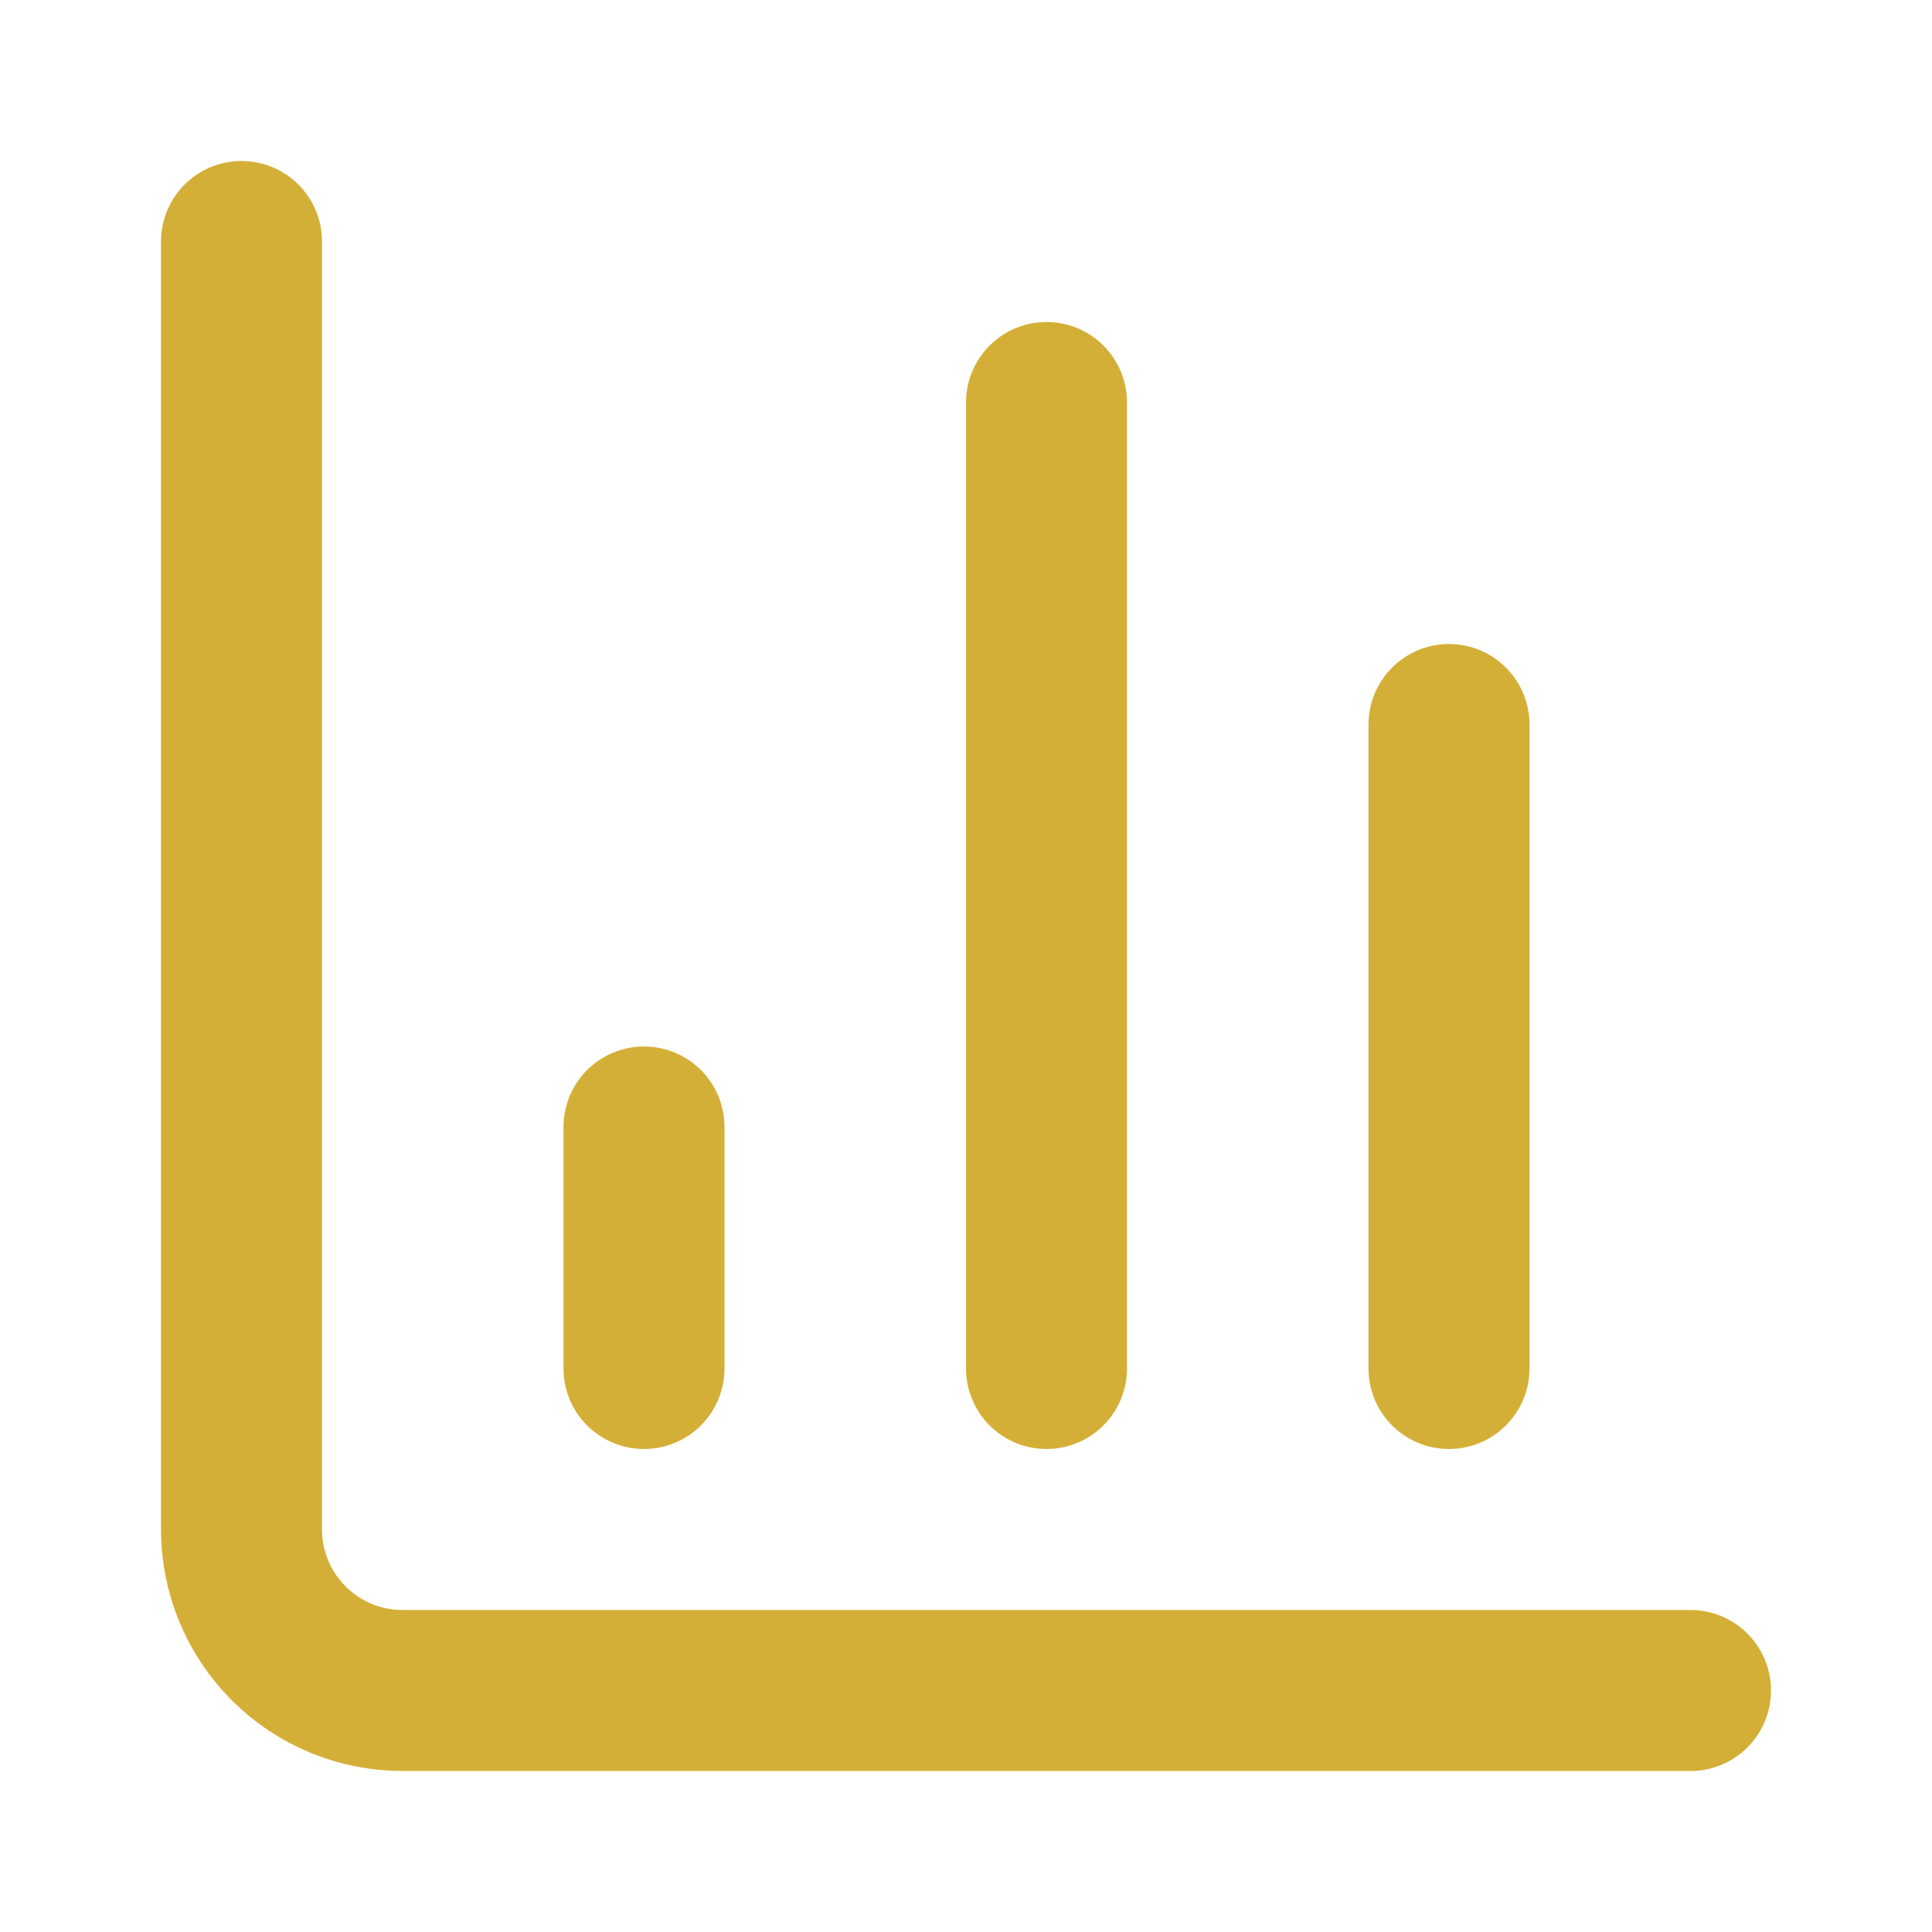
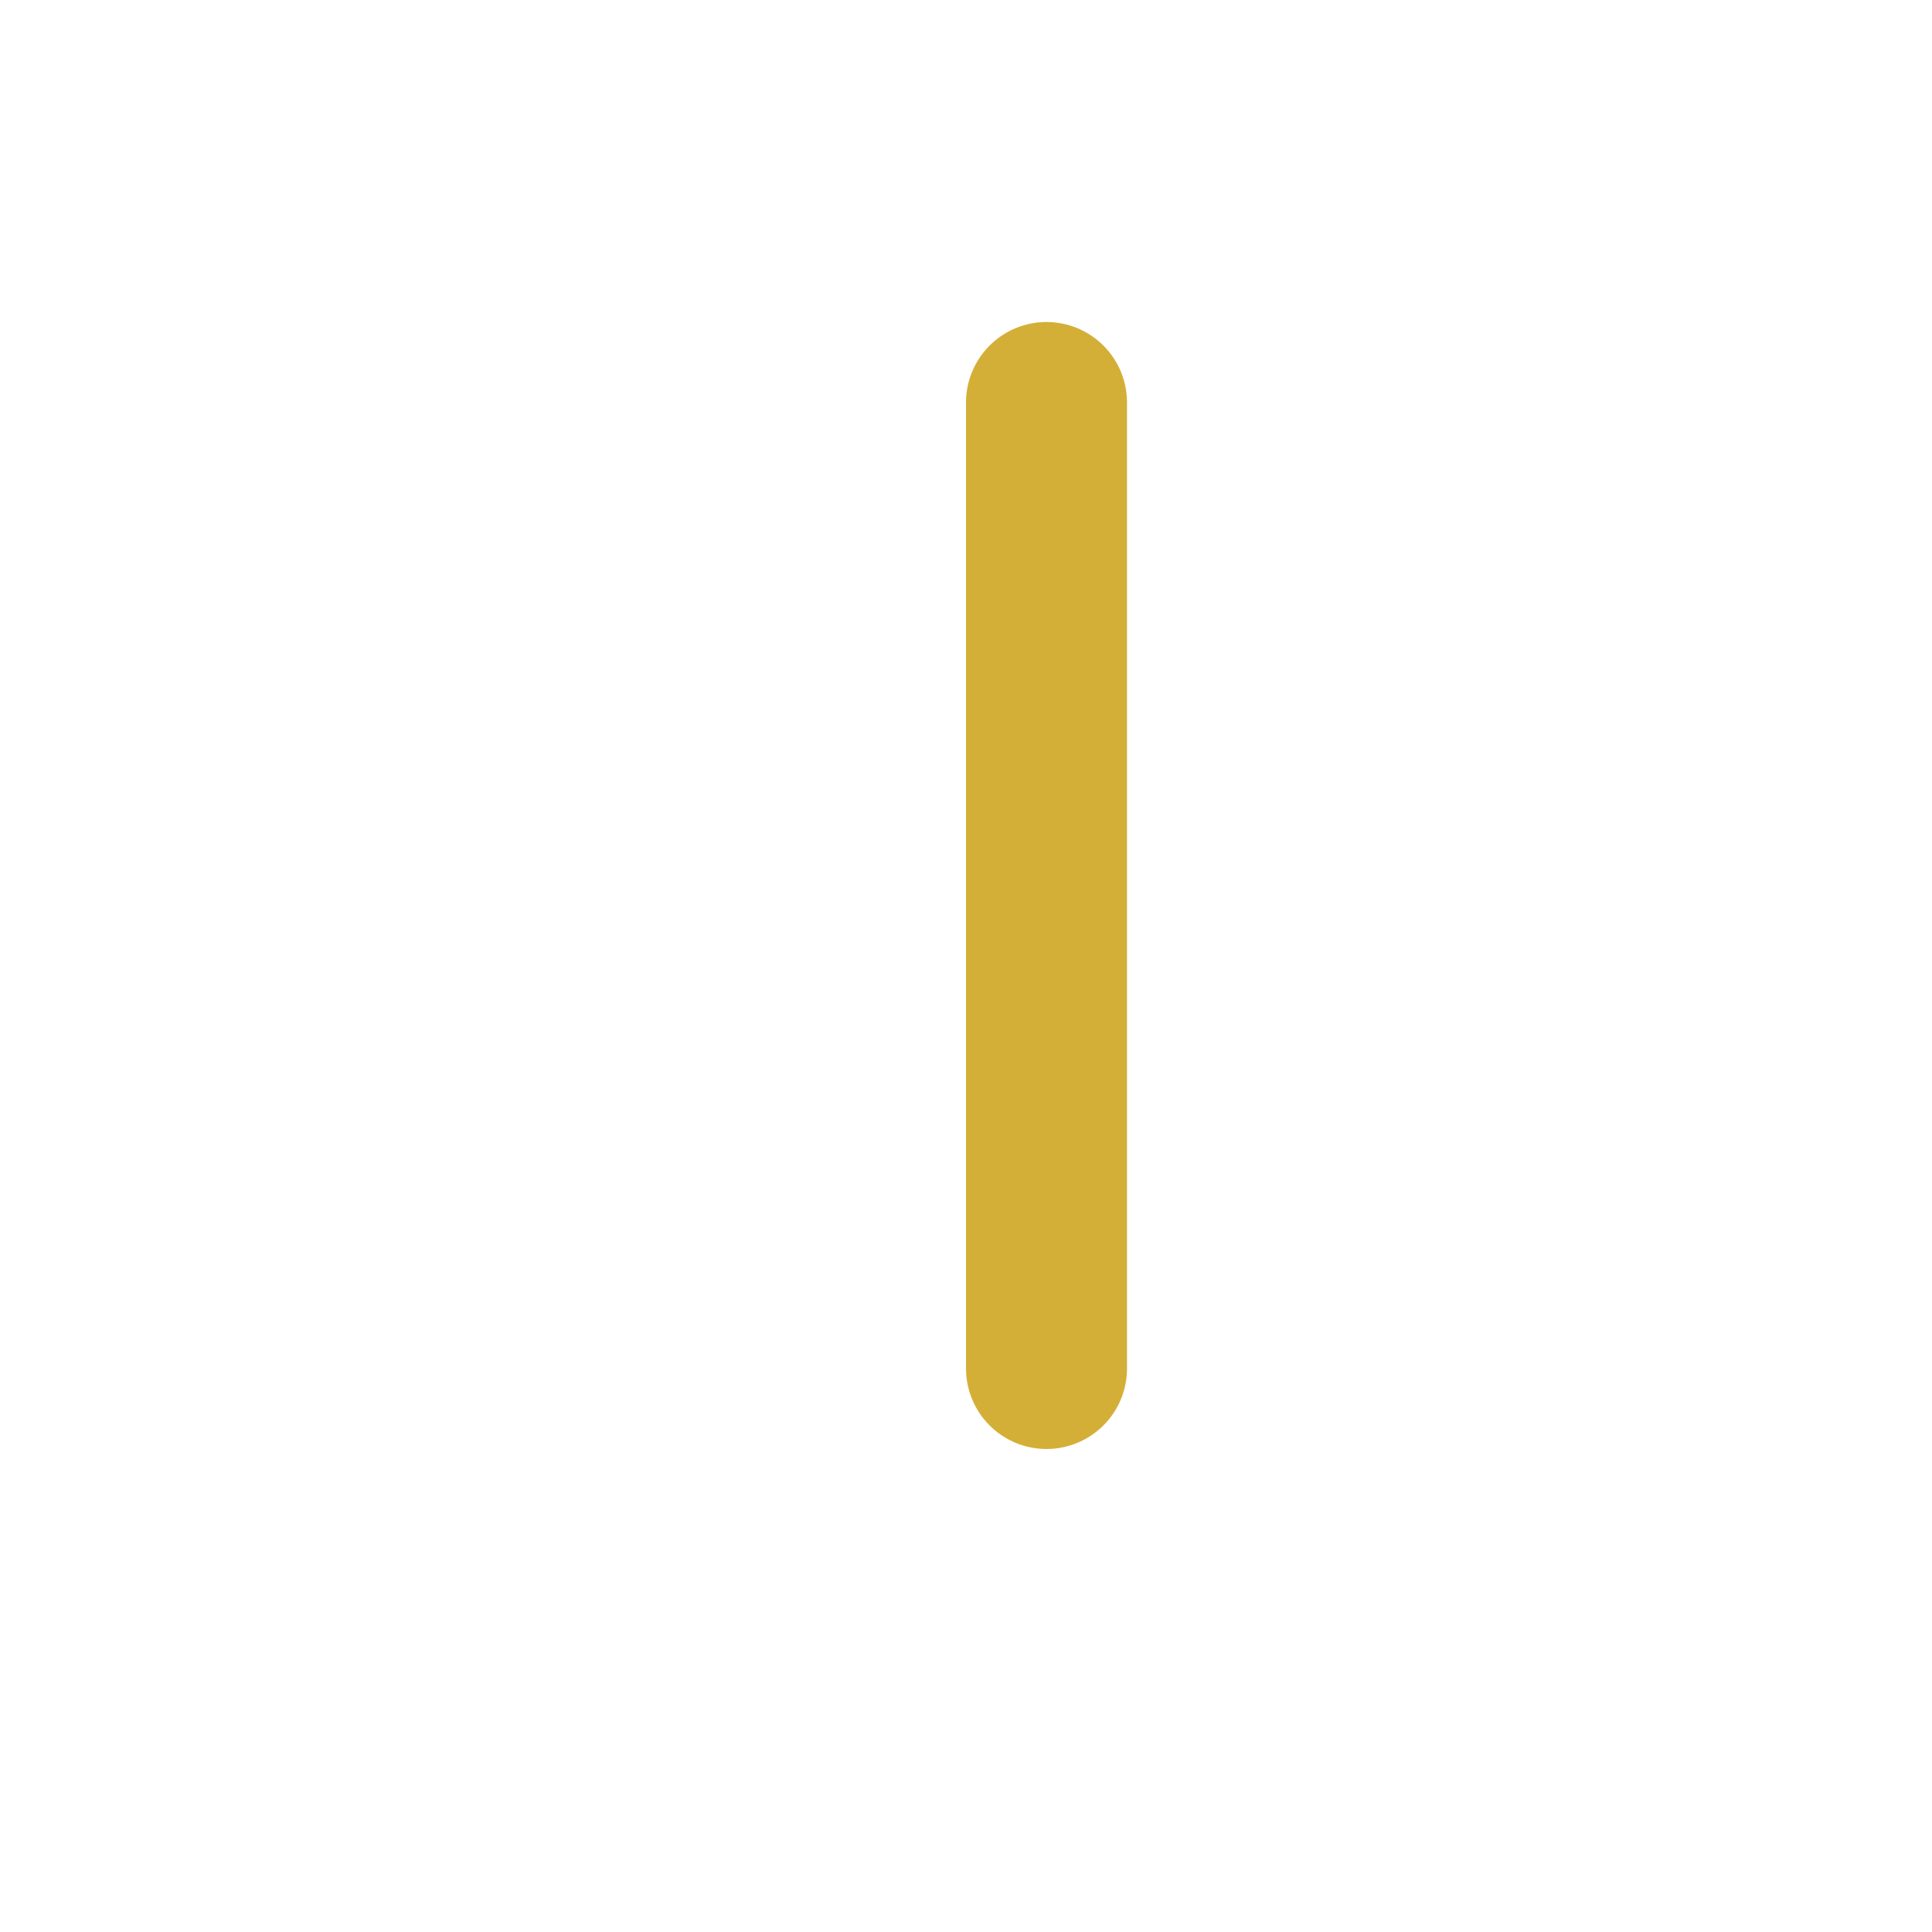
<svg xmlns="http://www.w3.org/2000/svg" width="48" height="48" viewBox="0 0 48 48" fill="none">
-   <path d="M6 6V38C6 39.061 6.421 40.078 7.172 40.828C7.922 41.579 8.939 42 10 42H42" stroke="#D4AF37" stroke-width="4" stroke-linecap="round" stroke-linejoin="round" />
-   <path d="M36 34V18" stroke="#D4AF37" stroke-width="4" stroke-linecap="round" stroke-linejoin="round" />
  <path d="M26 34V10" stroke="#D4AF37" stroke-width="4" stroke-linecap="round" stroke-linejoin="round" />
-   <path d="M16 34V28" stroke="#D4AF37" stroke-width="4" stroke-linecap="round" stroke-linejoin="round" />
</svg>